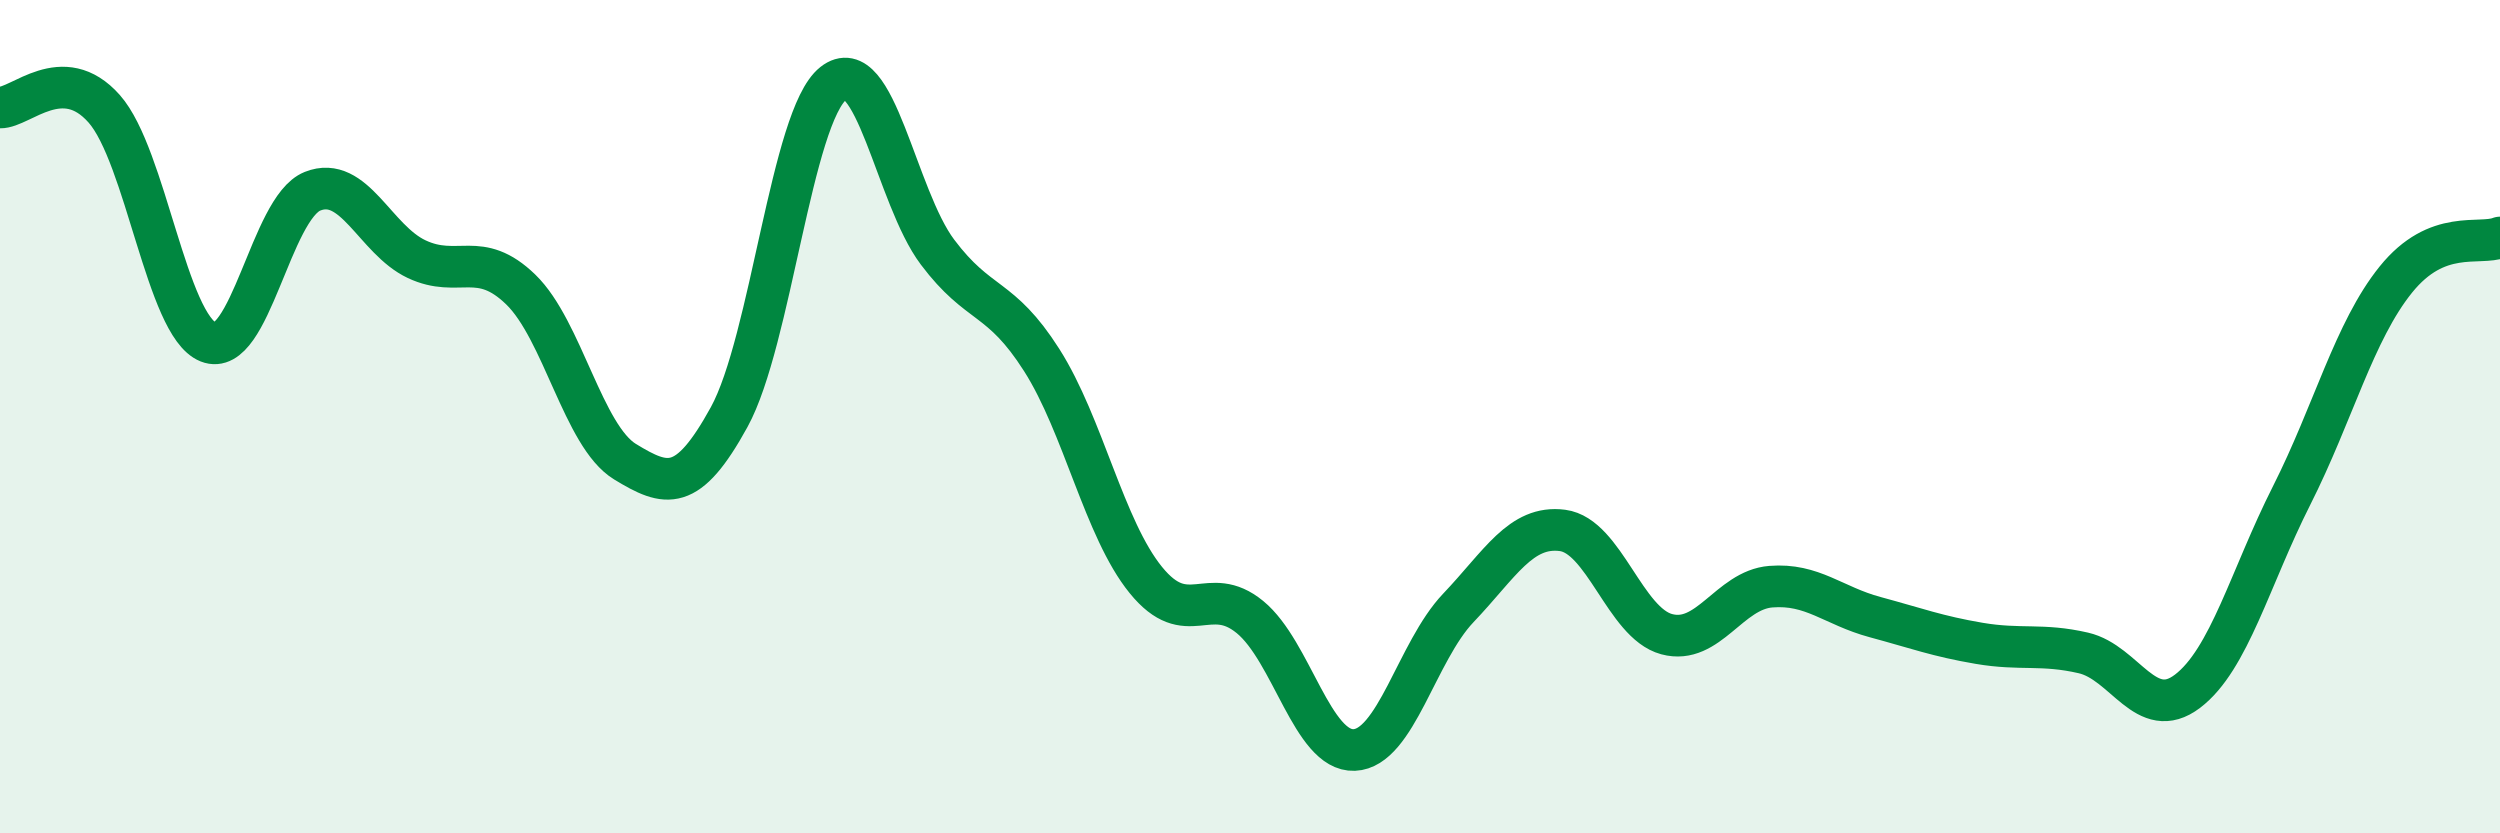
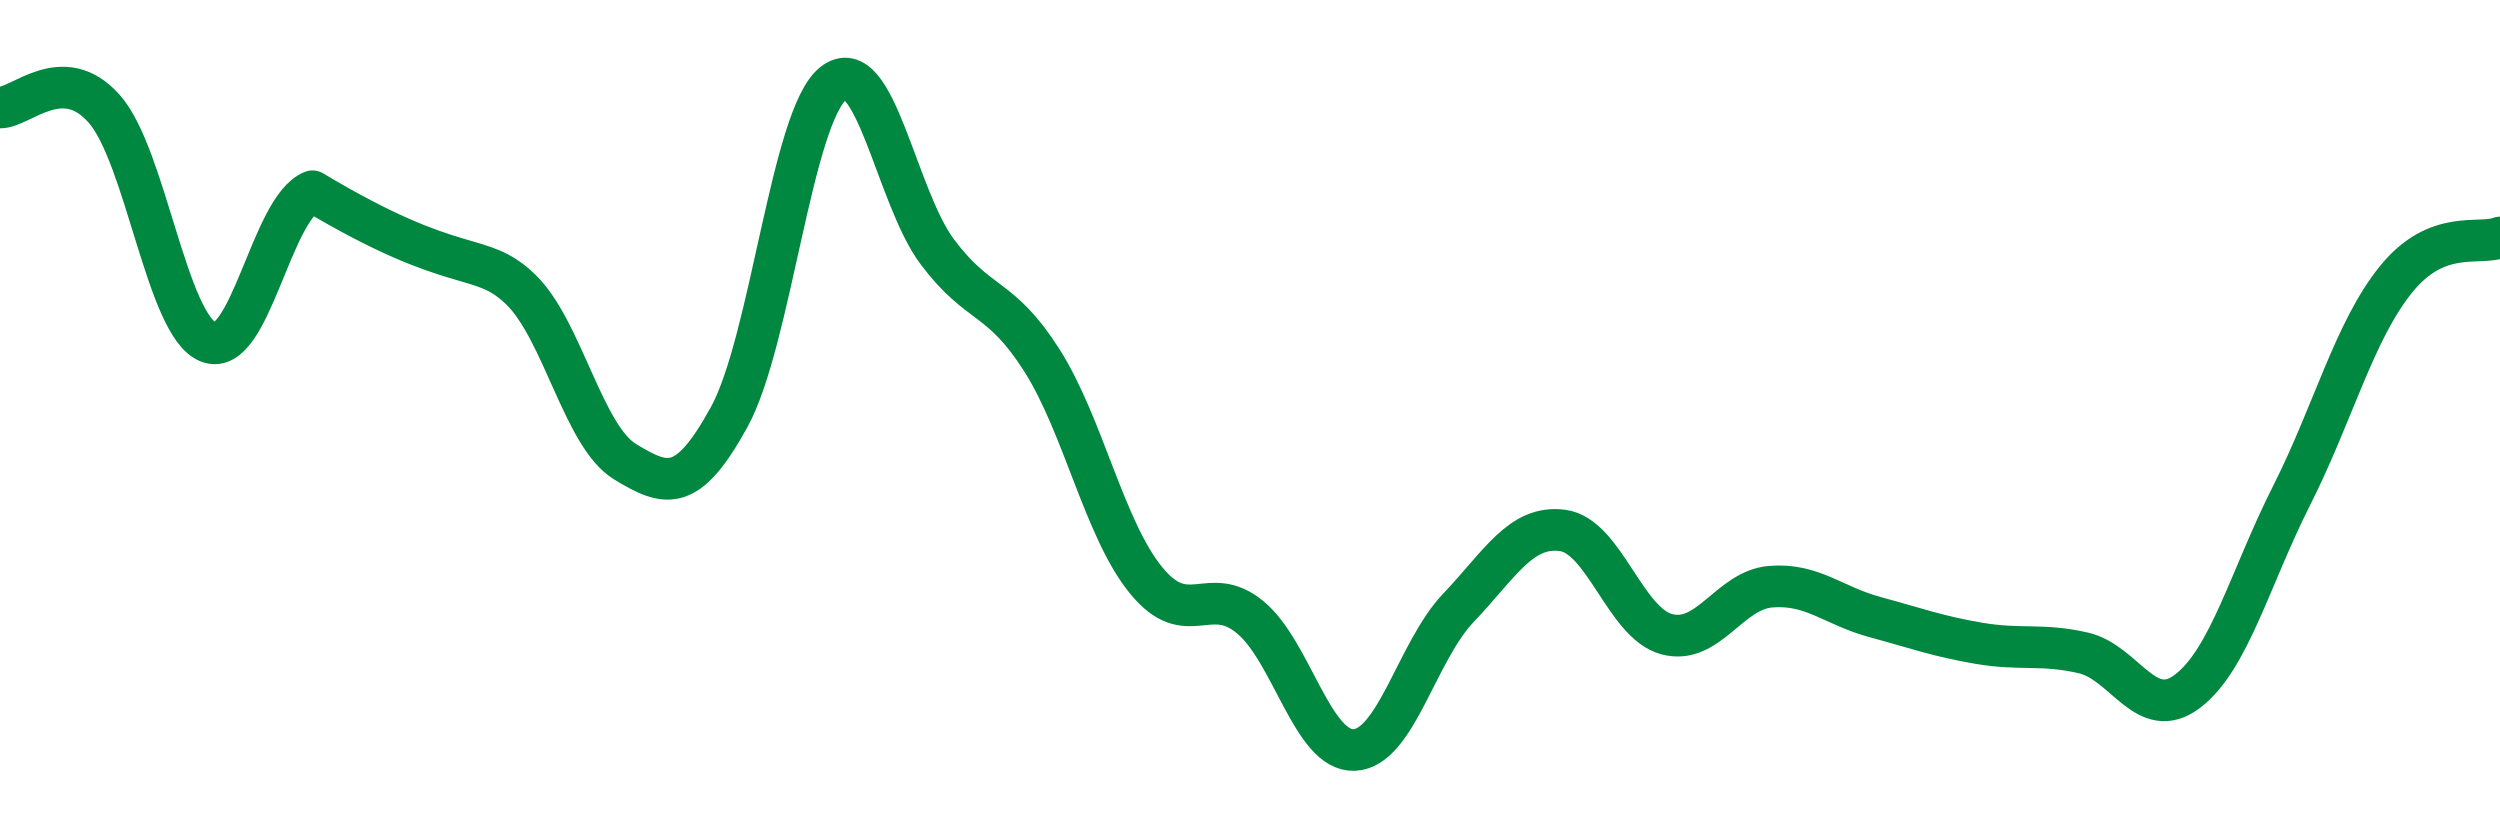
<svg xmlns="http://www.w3.org/2000/svg" width="60" height="20" viewBox="0 0 60 20">
-   <path d="M 0,2.58 C 0.5,2.59 1.5,1.48 2.5,2.61 C 3.5,3.74 4,7.81 5,8.21 C 6,8.61 6.5,4.99 7.5,4.59 C 8.5,4.19 9,5.75 10,6.22 C 11,6.69 11.5,5.98 12.5,6.95 C 13.5,7.92 14,10.47 15,11.08 C 16,11.69 16.5,11.83 17.5,10.01 C 18.5,8.19 19,2.79 20,2 C 21,1.21 21.5,4.72 22.5,6.05 C 23.5,7.38 24,7.07 25,8.64 C 26,10.21 26.5,12.69 27.5,13.92 C 28.5,15.15 29,13.99 30,14.81 C 31,15.63 31.5,18.04 32.5,18 C 33.5,17.96 34,15.64 35,14.59 C 36,13.54 36.5,12.6 37.5,12.73 C 38.5,12.86 39,14.95 40,15.22 C 41,15.49 41.5,14.16 42.5,14.08 C 43.5,14 44,14.54 45,14.81 C 46,15.08 46.5,15.27 47.5,15.44 C 48.5,15.61 49,15.44 50,15.67 C 51,15.9 51.5,17.35 52.5,16.59 C 53.5,15.83 54,13.87 55,11.89 C 56,9.91 56.5,7.95 57.5,6.71 C 58.5,5.47 59.5,5.9 60,5.7L60 20L0 20Z" fill="#008740" opacity="0.1" stroke-linecap="round" stroke-linejoin="round" />
-   <path d="M 0,2.58 C 0.5,2.59 1.5,1.48 2.5,2.61 C 3.5,3.74 4,7.81 5,8.21 C 6,8.61 6.5,4.99 7.5,4.59 C 8.5,4.19 9,5.75 10,6.22 C 11,6.69 11.5,5.98 12.5,6.95 C 13.5,7.92 14,10.47 15,11.08 C 16,11.69 16.5,11.83 17.5,10.01 C 18.5,8.19 19,2.79 20,2 C 21,1.21 21.5,4.72 22.5,6.05 C 23.5,7.38 24,7.07 25,8.64 C 26,10.21 26.5,12.69 27.5,13.92 C 28.5,15.15 29,13.99 30,14.81 C 31,15.63 31.5,18.04 32.5,18 C 33.5,17.96 34,15.64 35,14.59 C 36,13.54 36.5,12.6 37.5,12.73 C 38.5,12.86 39,14.95 40,15.22 C 41,15.49 41.5,14.16 42.5,14.08 C 43.5,14 44,14.54 45,14.81 C 46,15.08 46.5,15.27 47.5,15.44 C 48.5,15.61 49,15.44 50,15.67 C 51,15.9 51.5,17.35 52.5,16.59 C 53.5,15.83 54,13.87 55,11.89 C 56,9.91 56.5,7.95 57.5,6.71 C 58.5,5.47 59.5,5.9 60,5.7" stroke="#008740" stroke-width="1" fill="none" stroke-linecap="round" stroke-linejoin="round" />
+   <path d="M 0,2.58 C 0.5,2.59 1.5,1.48 2.5,2.61 C 3.5,3.74 4,7.81 5,8.21 C 6,8.61 6.5,4.99 7.5,4.59 C 11,6.69 11.5,5.98 12.5,6.95 C 13.5,7.92 14,10.47 15,11.08 C 16,11.69 16.5,11.83 17.5,10.01 C 18.5,8.19 19,2.79 20,2 C 21,1.21 21.5,4.72 22.5,6.05 C 23.5,7.38 24,7.07 25,8.64 C 26,10.21 26.5,12.69 27.5,13.92 C 28.5,15.15 29,13.99 30,14.81 C 31,15.63 31.5,18.04 32.5,18 C 33.5,17.96 34,15.64 35,14.59 C 36,13.54 36.5,12.6 37.5,12.73 C 38.5,12.86 39,14.95 40,15.22 C 41,15.49 41.5,14.16 42.5,14.08 C 43.5,14 44,14.54 45,14.81 C 46,15.08 46.5,15.27 47.5,15.44 C 48.5,15.61 49,15.44 50,15.67 C 51,15.9 51.5,17.35 52.5,16.59 C 53.5,15.83 54,13.87 55,11.89 C 56,9.91 56.5,7.95 57.5,6.71 C 58.5,5.47 59.5,5.9 60,5.7" stroke="#008740" stroke-width="1" fill="none" stroke-linecap="round" stroke-linejoin="round" />
</svg>